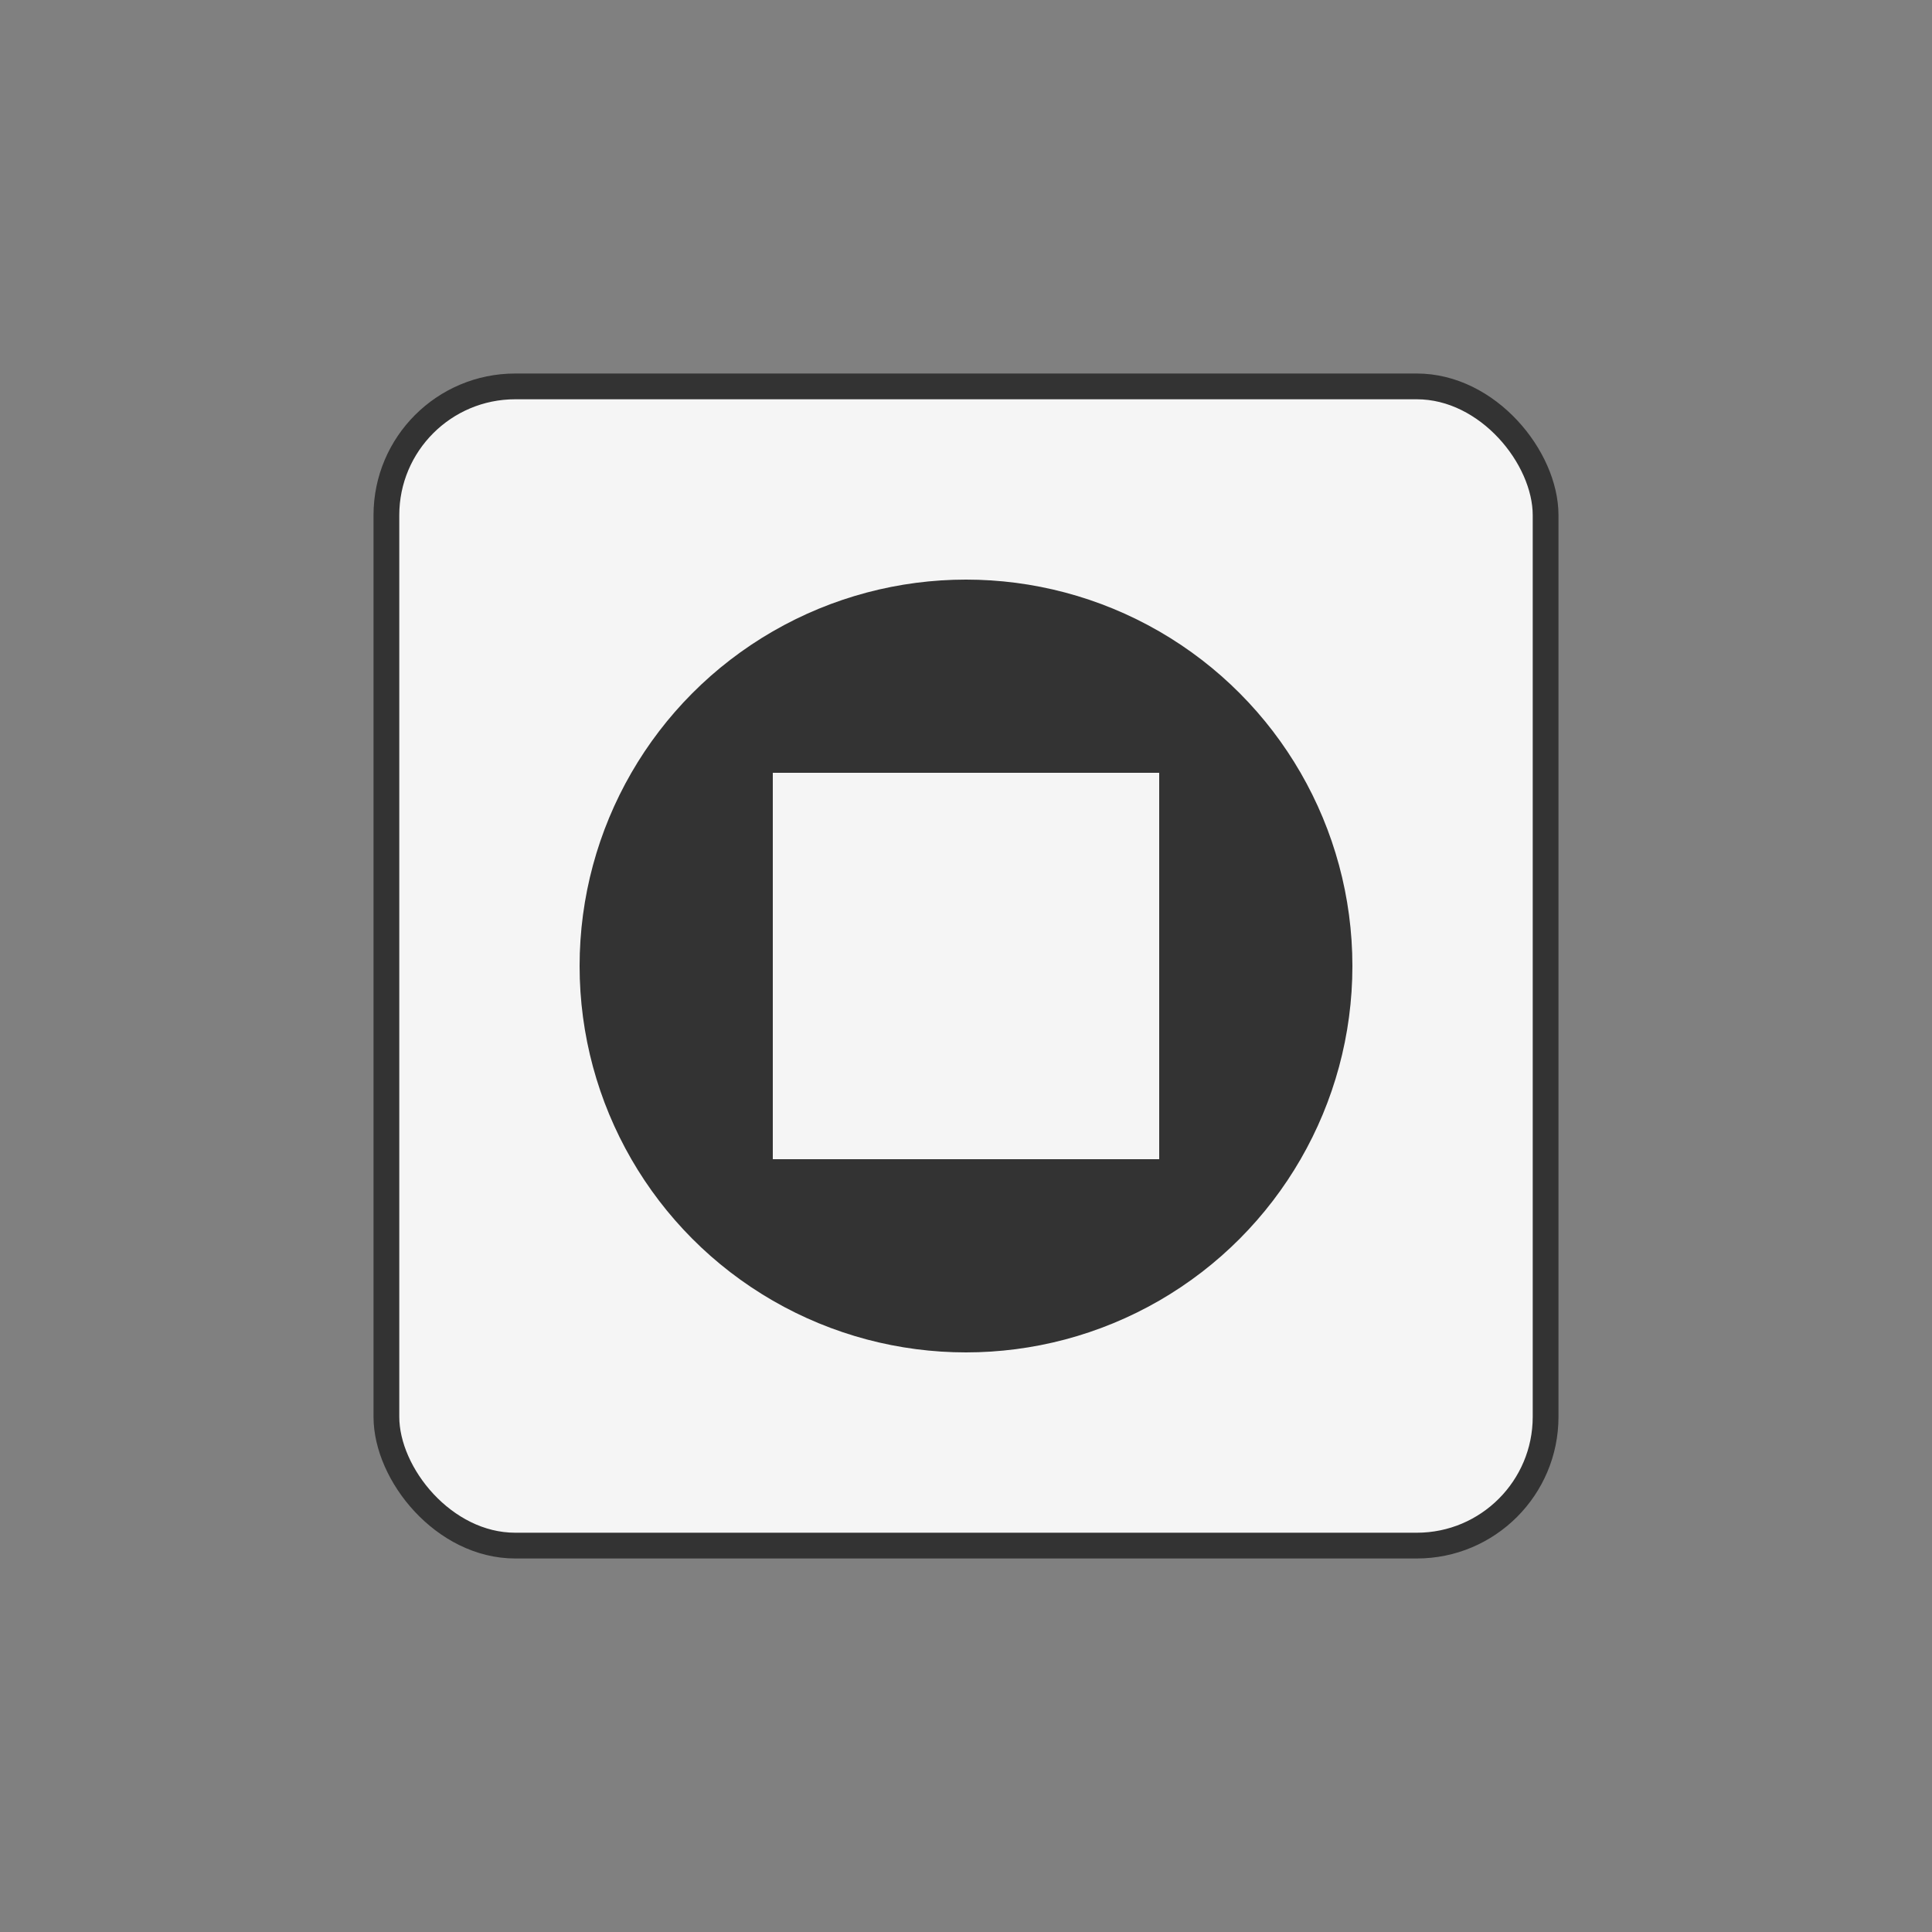
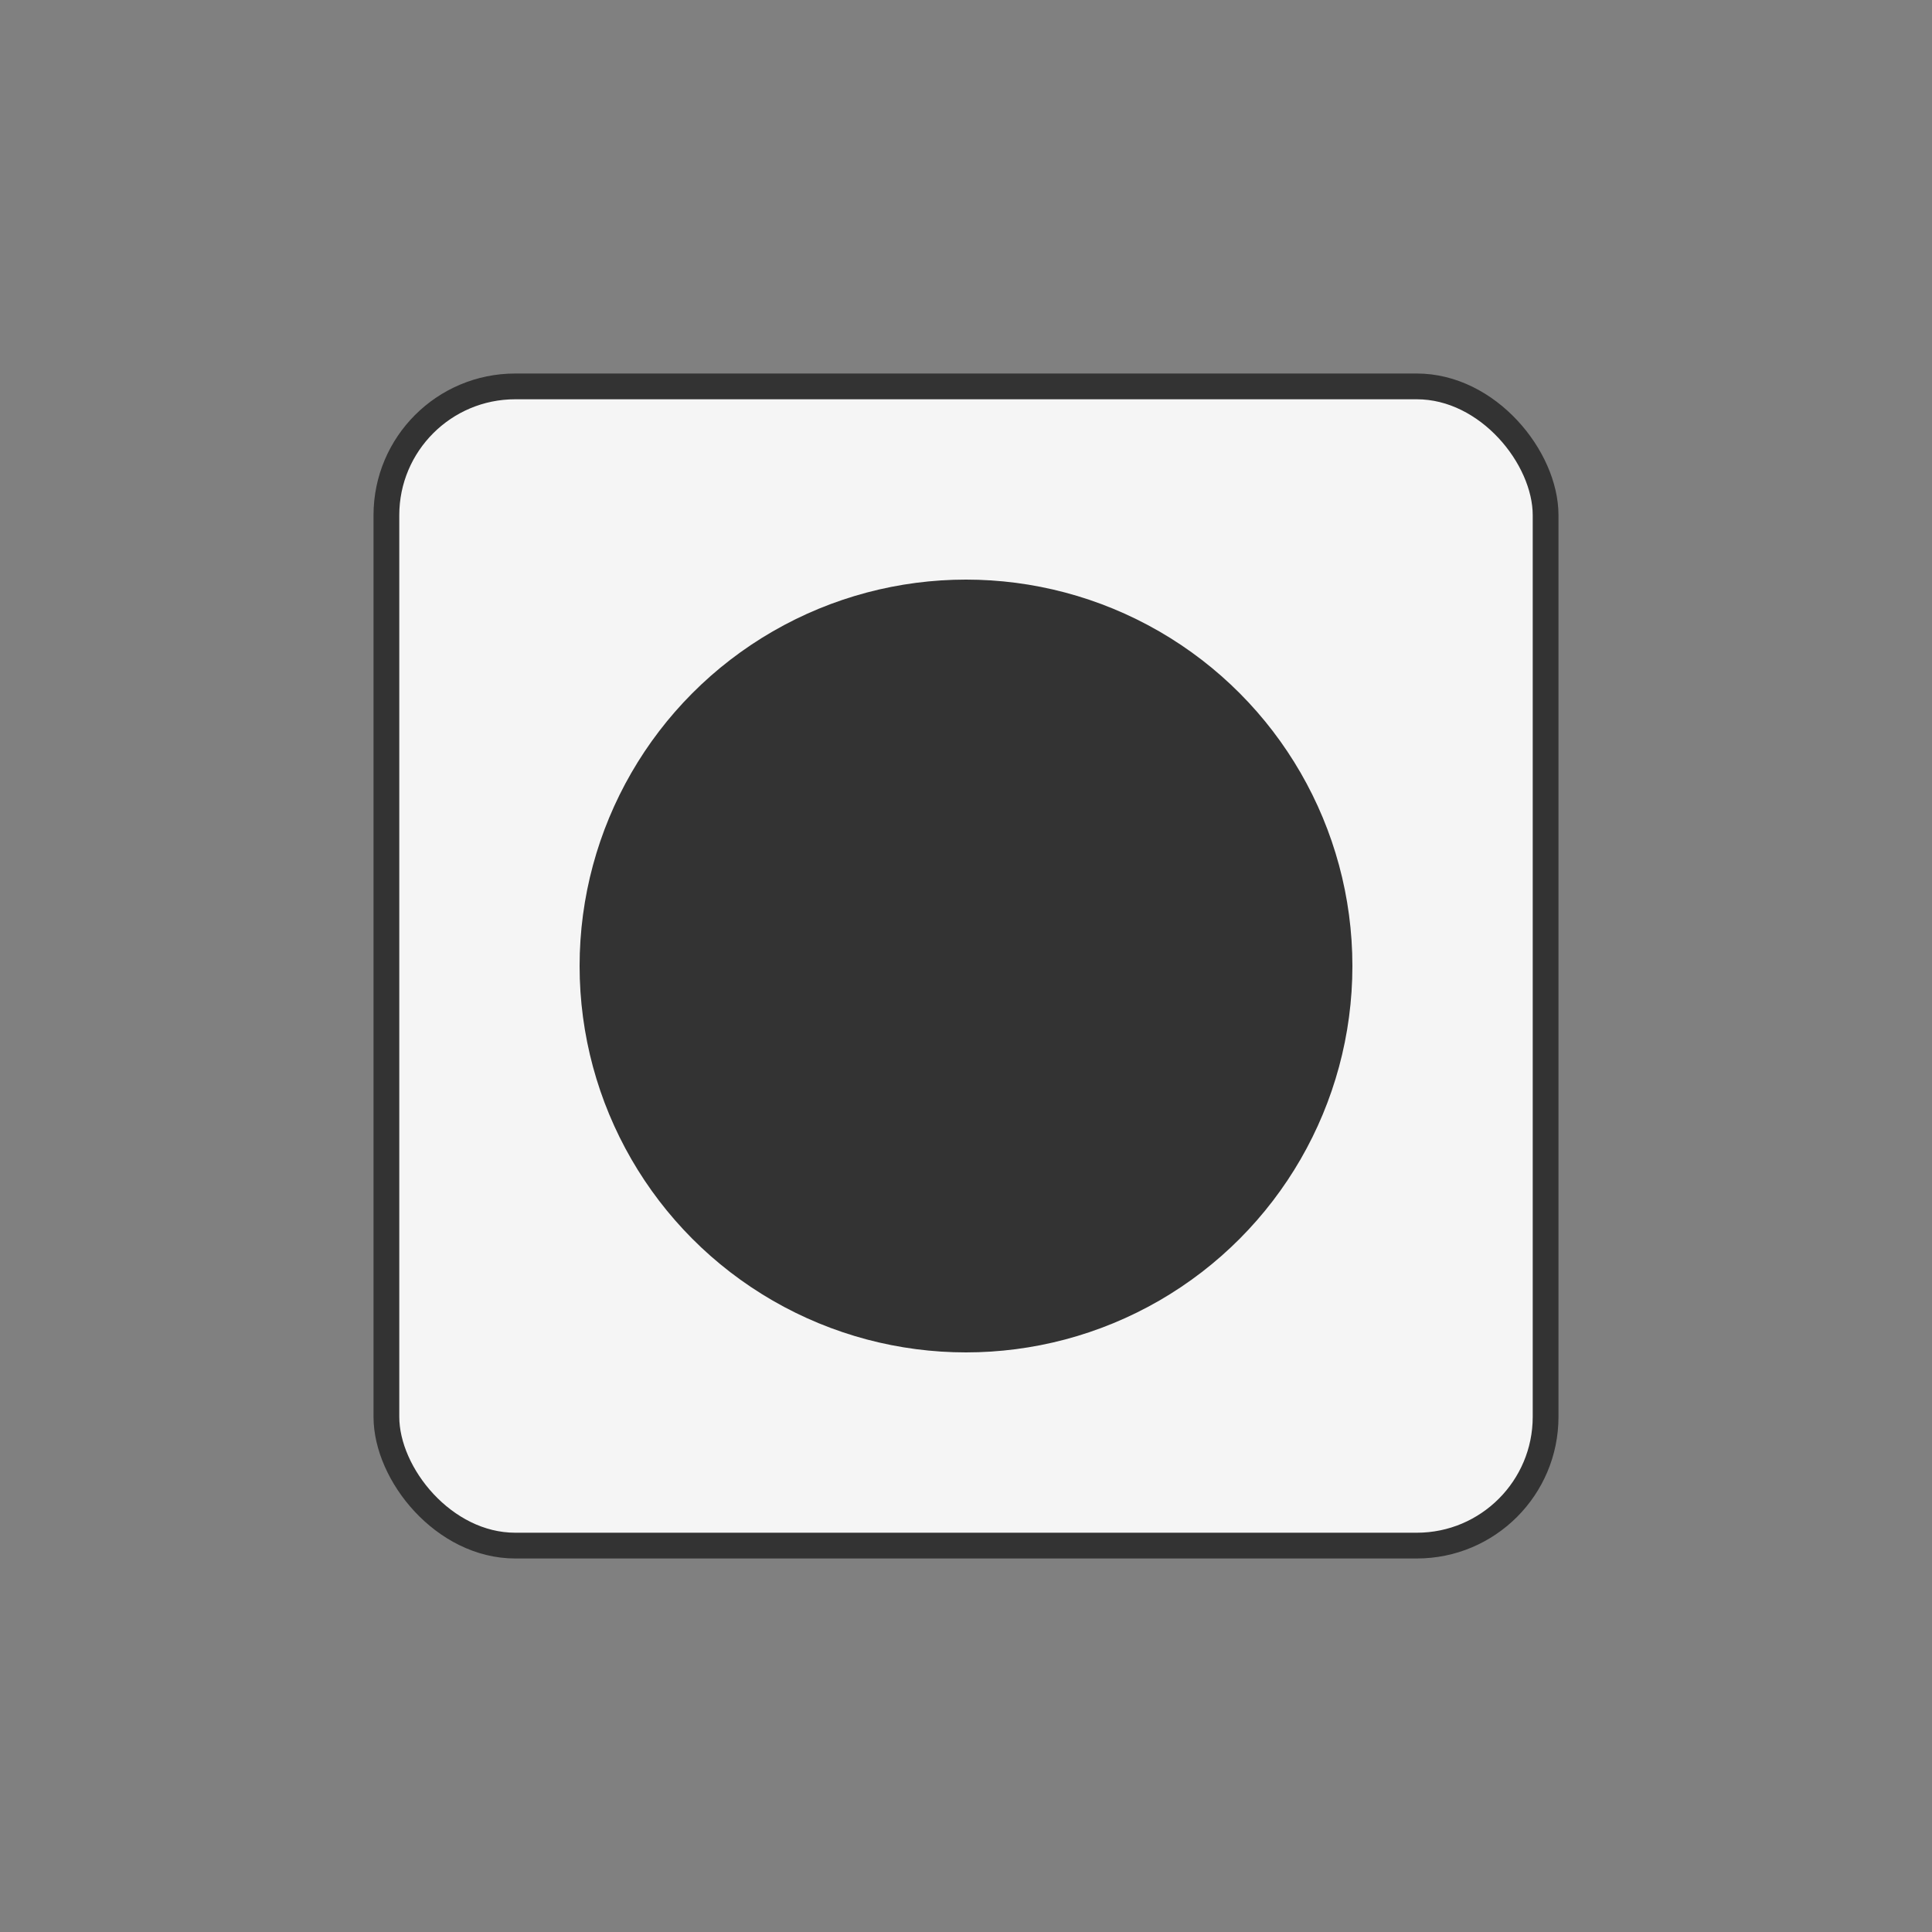
<svg xmlns="http://www.w3.org/2000/svg" width="150" height="150" viewBox="0 0 150 150">
  <rect x="0" y="0" width="150" height="150" fill="#808080" stroke="none" />
  <rect x="30" y="30" width="90" height="90" rx="10" fill="#f5f5f5" stroke="#333" stroke-width="2" />
  <circle cx="75" cy="75" r="30" fill="#333" />
-   <rect x="60" y="60" width="30" height="30" fill="#f5f5f5" />
</svg>